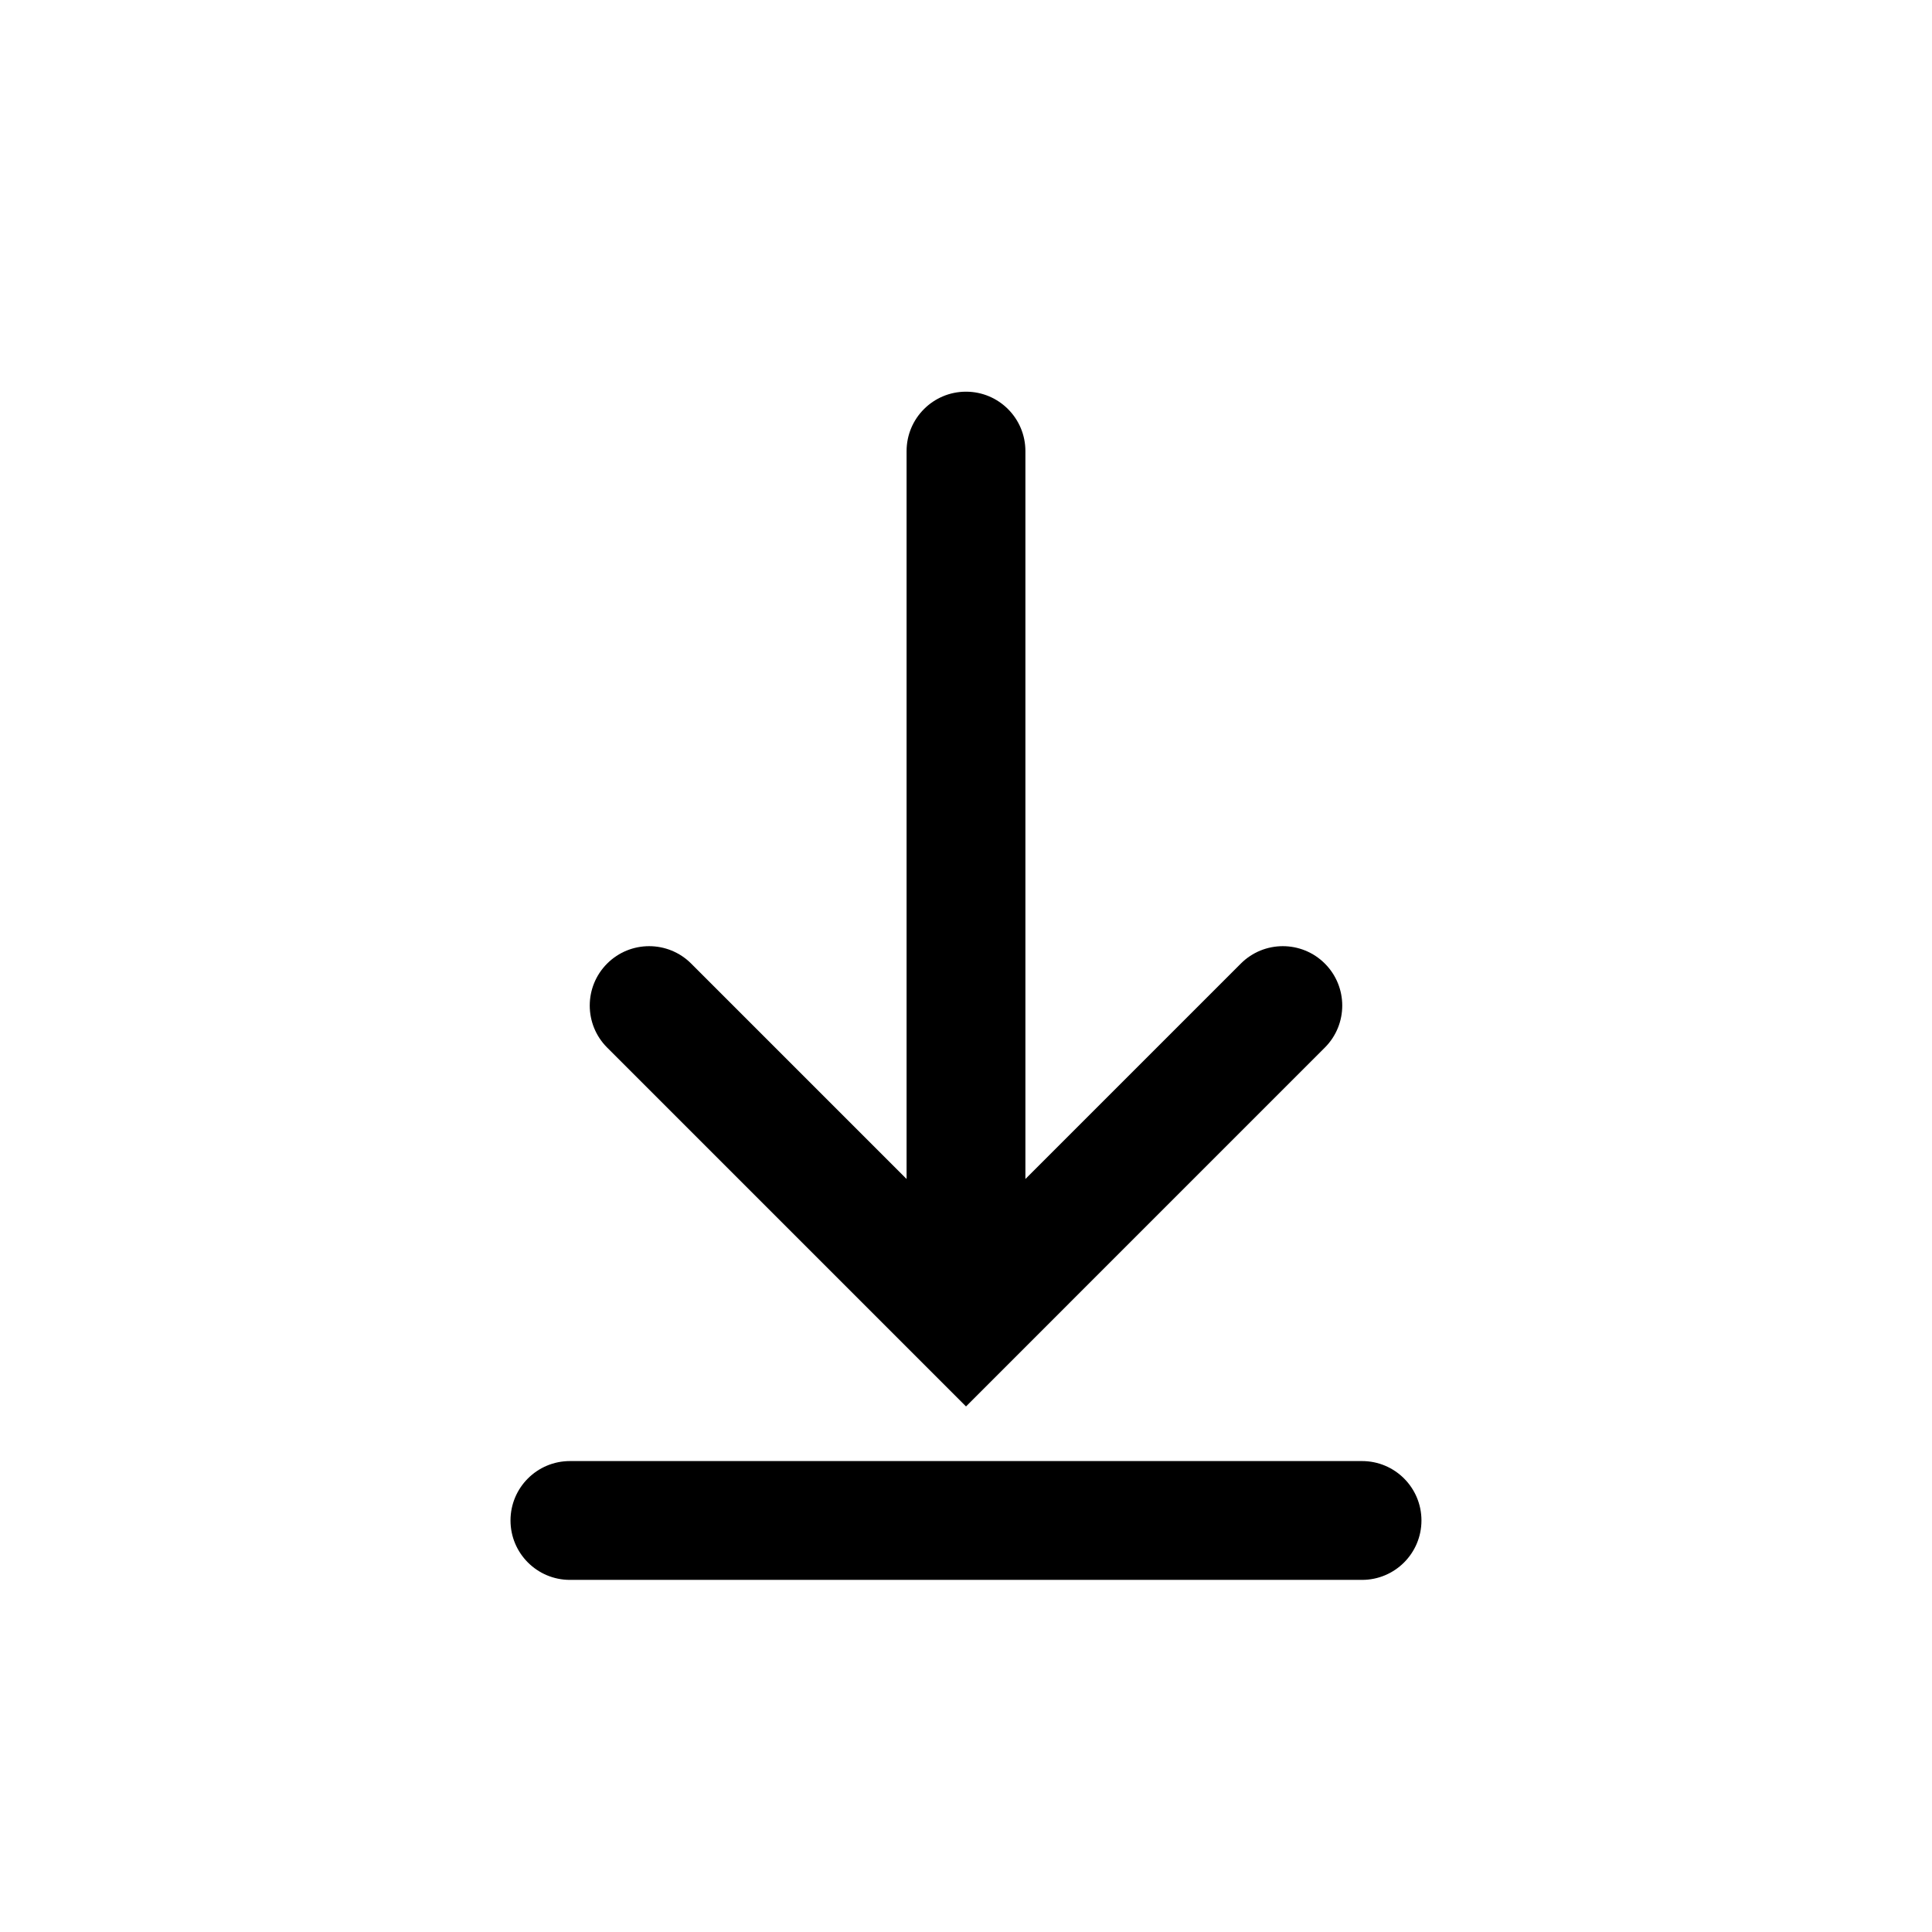
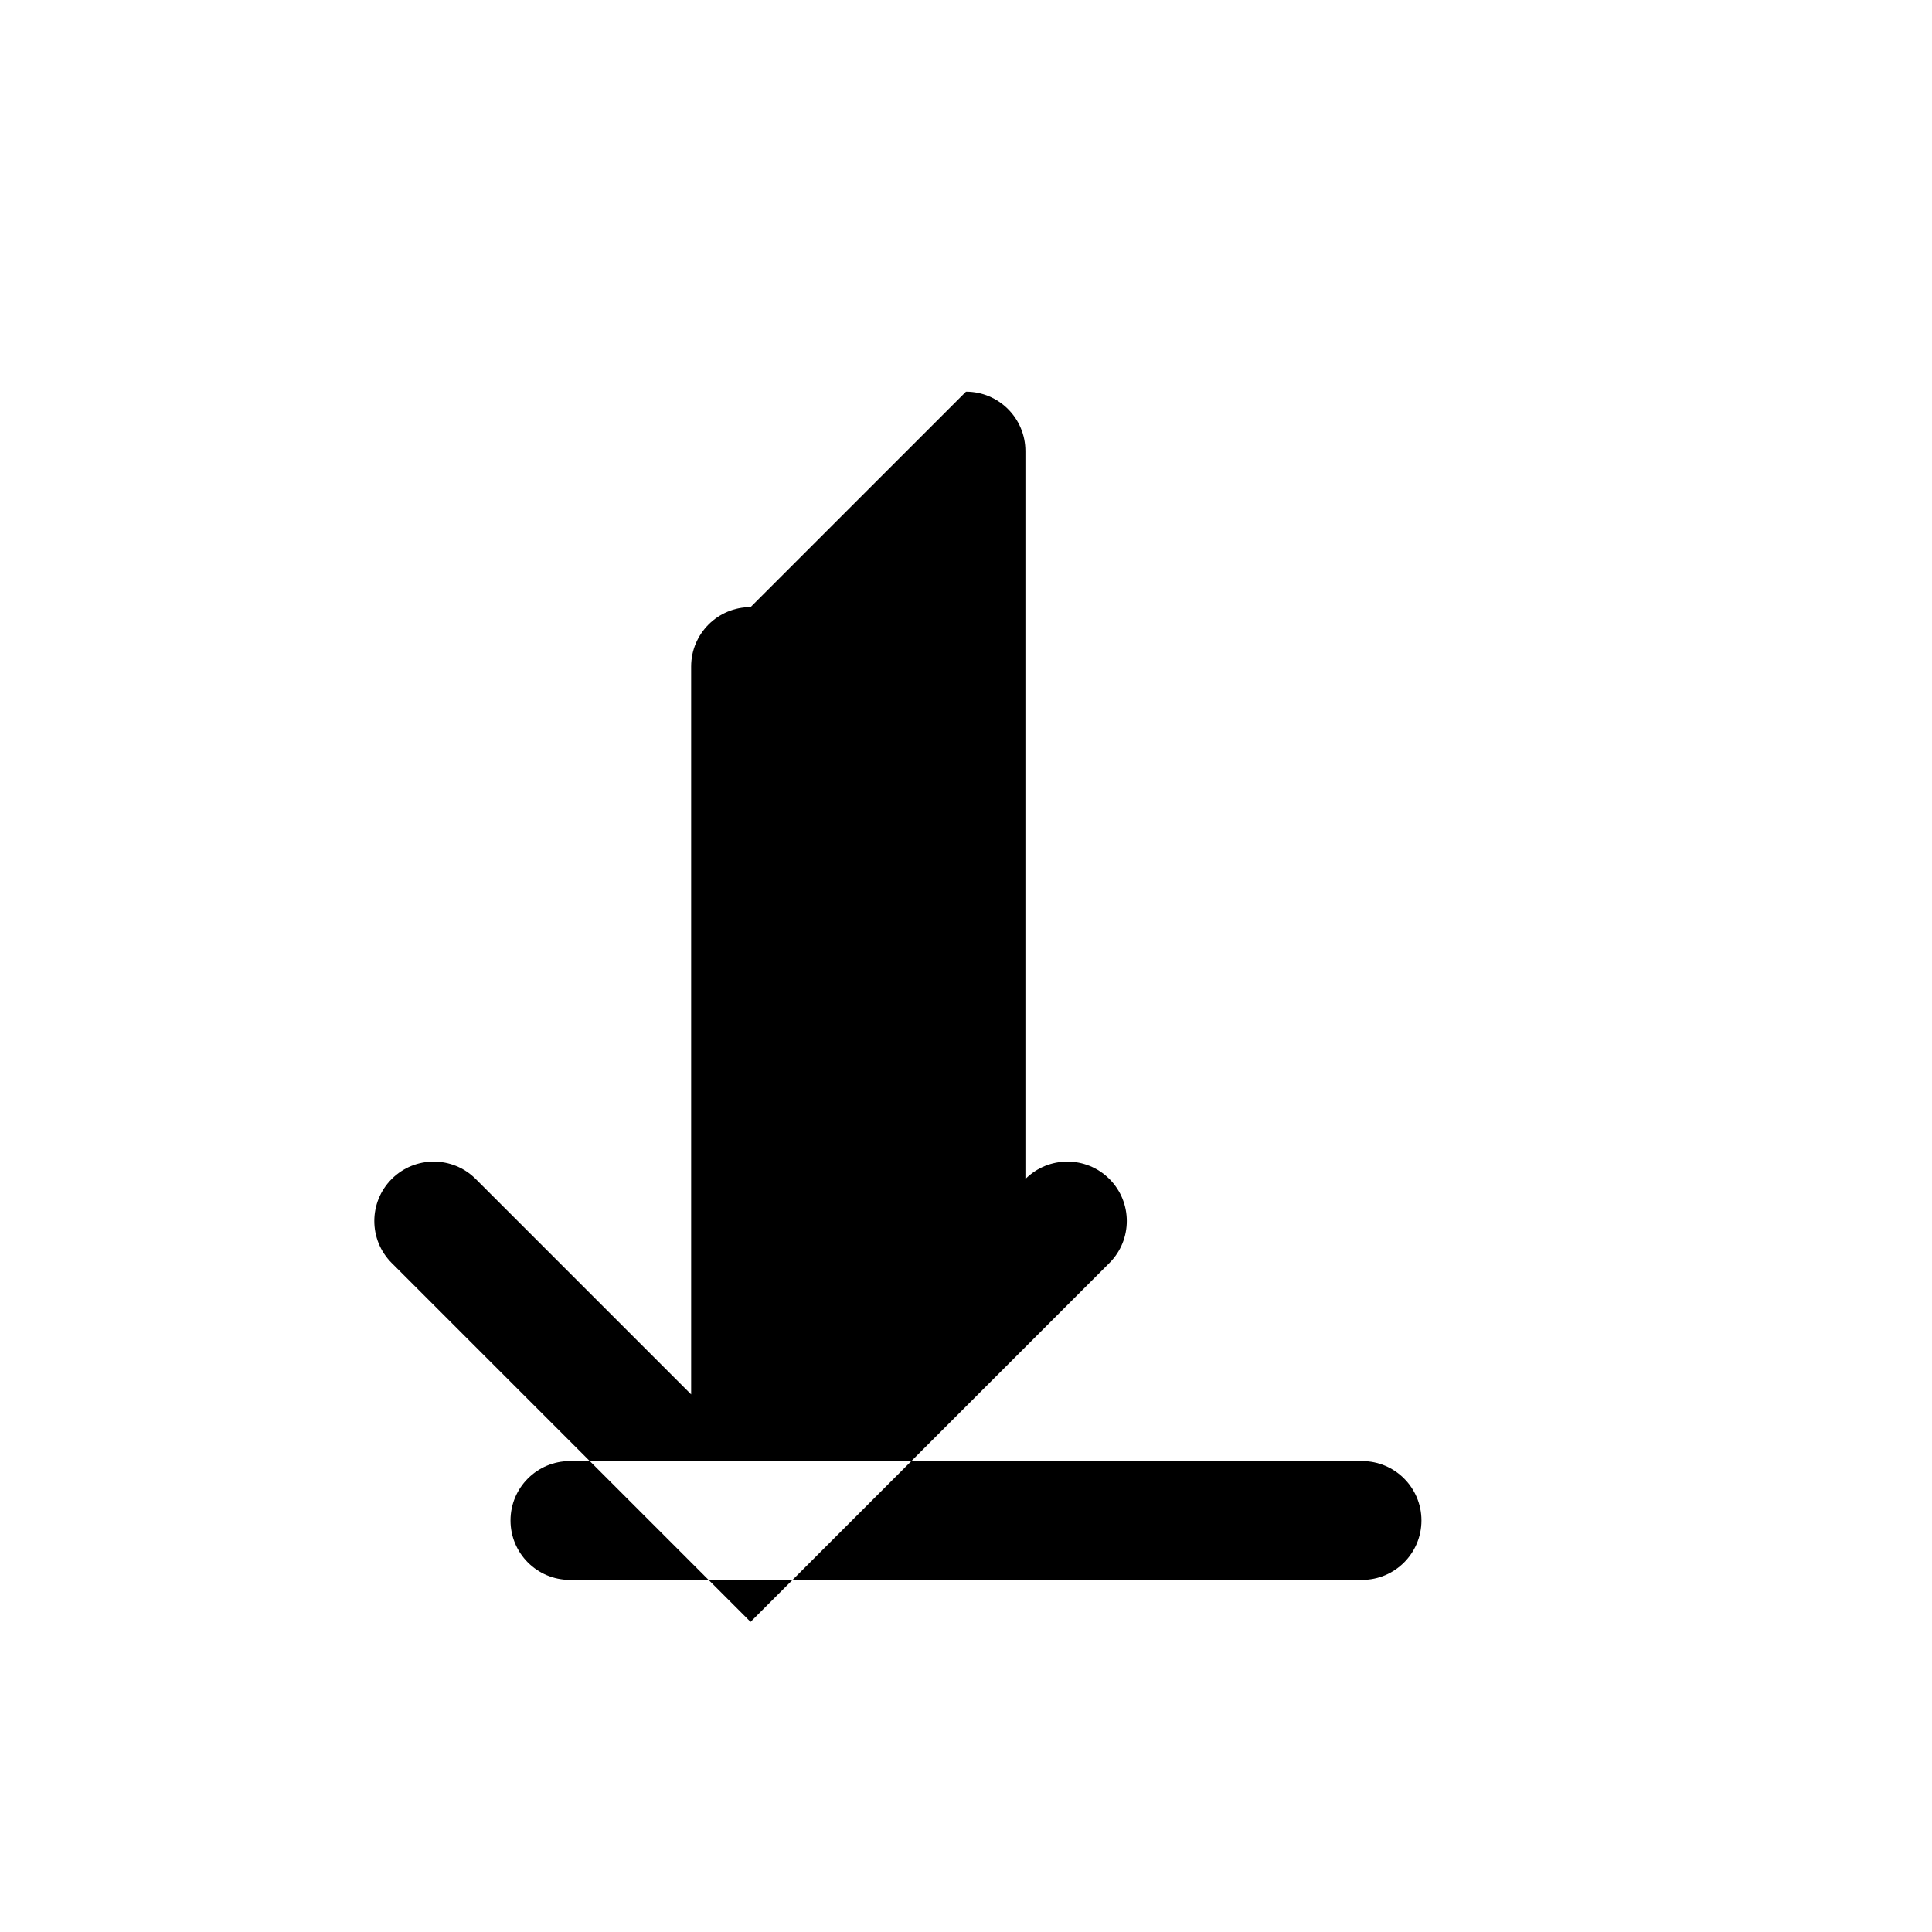
<svg xmlns="http://www.w3.org/2000/svg" fill="#000000" width="800px" height="800px" version="1.1" viewBox="144 144 512 512">
-   <path d="m400 247.8c8.695 0 15.742 7.051 15.742 15.746v192.9l57.094-57.09c6.148-6.148 16.113-6.148 22.262 0 6.148 6.148 6.148 16.113 0 22.262l-95.098 95.105-95.102-95.105c-6.148-6.148-6.148-16.113 0-22.262 6.148-6.148 16.117-6.148 22.266 0l57.09 57.09v-192.9c0-8.695 7.051-15.746 15.746-15.746zm-120.71 299.14c0-8.695 7.051-15.742 15.746-15.742h209.92c8.695 0 15.746 7.047 15.746 15.742 0 8.695-7.051 15.746-15.746 15.746h-209.92c-8.695 0-15.746-7.051-15.746-15.746z" fill-rule="evenodd" />
+   <path d="m400 247.8c8.695 0 15.742 7.051 15.742 15.746v192.9c6.148-6.148 16.113-6.148 22.262 0 6.148 6.148 6.148 16.113 0 22.262l-95.098 95.105-95.102-95.105c-6.148-6.148-6.148-16.113 0-22.262 6.148-6.148 16.117-6.148 22.266 0l57.09 57.09v-192.9c0-8.695 7.051-15.746 15.746-15.746zm-120.71 299.14c0-8.695 7.051-15.742 15.746-15.742h209.92c8.695 0 15.746 7.047 15.746 15.742 0 8.695-7.051 15.746-15.746 15.746h-209.92c-8.695 0-15.746-7.051-15.746-15.746z" fill-rule="evenodd" />
</svg>